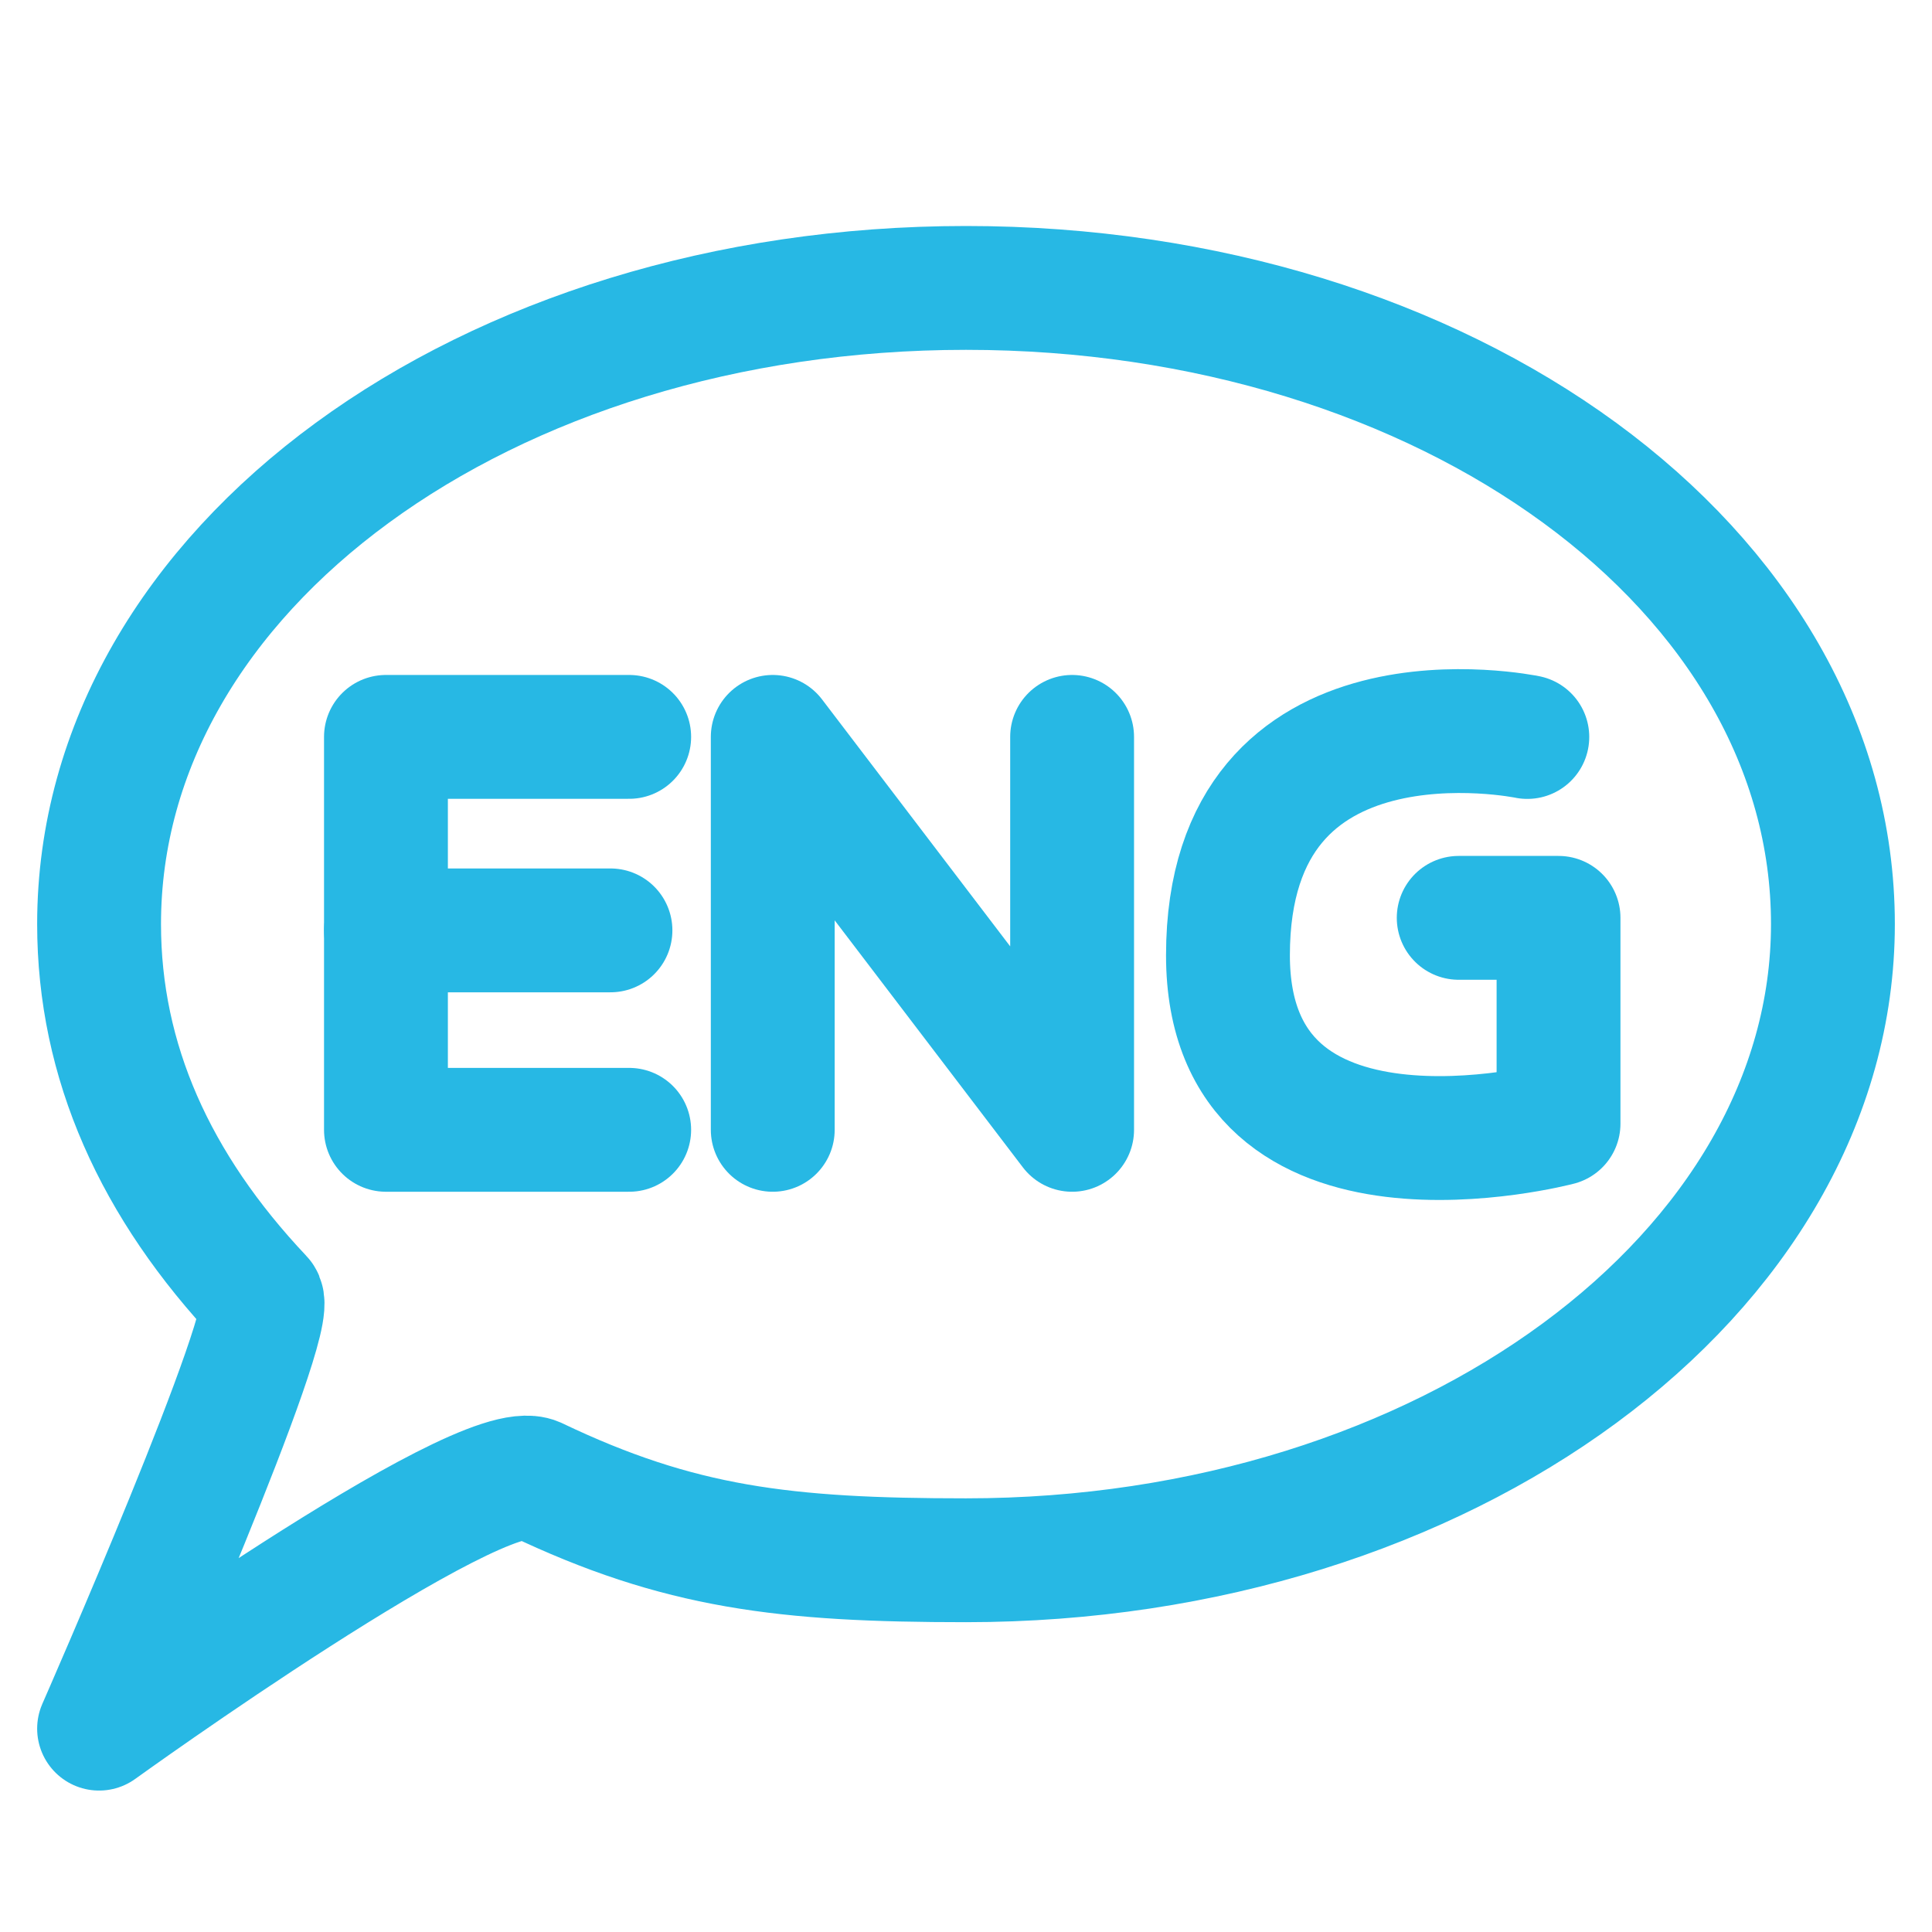
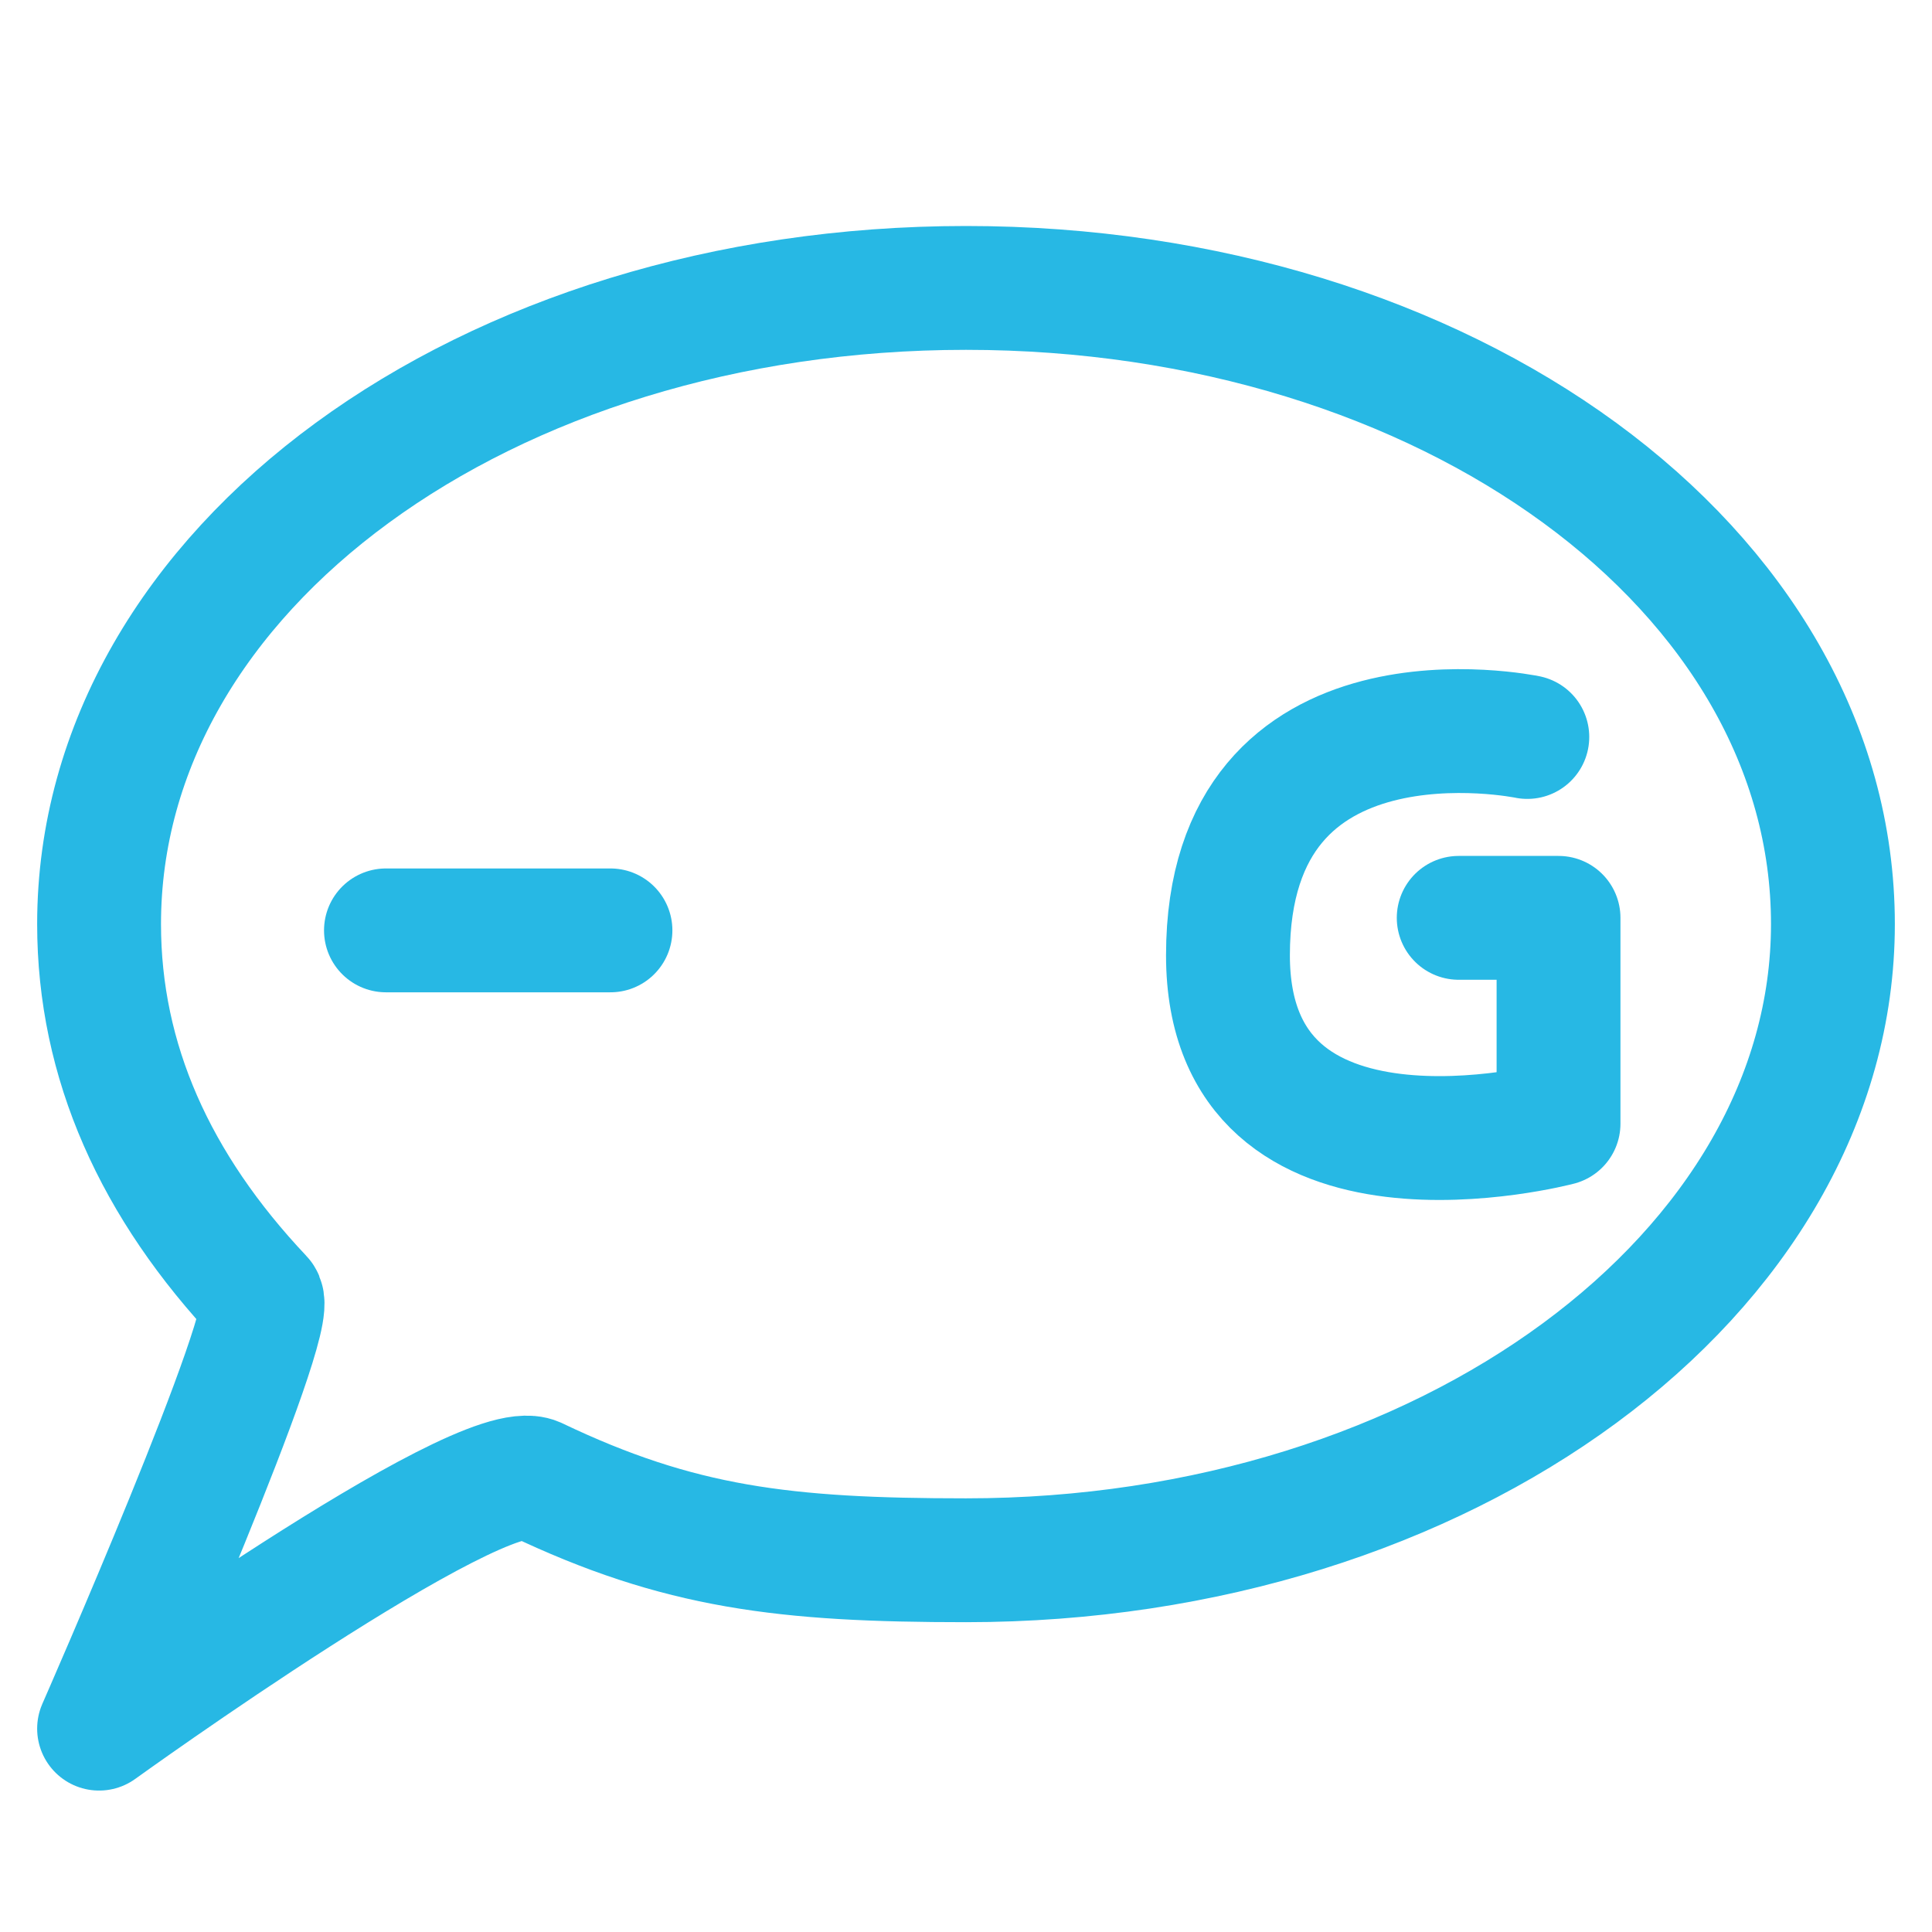
<svg xmlns="http://www.w3.org/2000/svg" width="39" height="39" viewBox="0 0 39 39" fill="none">
  <g clip-path="url(#clip0_8_7202)">
    <path d="M37 18.654C37 25.705 29.194 31.496 19.5 31.496C15.849 31.496 13.709 31.244 10.813 29.859C9.68 29.356 2 34.895 2 34.895C2 34.895 5.651 26.586 5.273 26.208C3.133 23.942 2 21.424 2 18.654C2 11.478 9.806 5.812 19.5 5.812C29.194 5.812 37 11.478 37 18.654Z" stroke="#27B8E4" stroke-width="2.5" stroke-miterlimit="10" stroke-linecap="round" stroke-linejoin="round" />
-     <path d="M12.701 14.875H7.791V22.807H12.701" stroke="#27B8E4" stroke-width="2.5" stroke-miterlimit="10" stroke-linecap="round" stroke-linejoin="round" />
    <path d="M7.791 18.781H12.323" stroke="#27B8E4" stroke-width="2.5" stroke-miterlimit="10" stroke-linecap="round" stroke-linejoin="round" />
-     <path d="M15.599 22.807V14.875L21.642 22.807V14.875" stroke="#27B8E4" stroke-width="2.5" stroke-miterlimit="10" stroke-linecap="round" stroke-linejoin="round" />
    <path d="M30.831 14.877C30.831 14.877 24.788 13.618 24.788 19.284C24.788 24.445 31.461 22.683 31.461 22.683V18.528H29.446" stroke="#27B8E4" stroke-width="2.5" stroke-miterlimit="10" stroke-linecap="round" stroke-linejoin="round" />
  </g>
  <defs>
    <clipPath id="clip0_8_7202">
      <rect width="37.5" height="37.5" fill="white" transform="translate(0.75 0.812)" />
    </clipPath>
  </defs>
</svg>